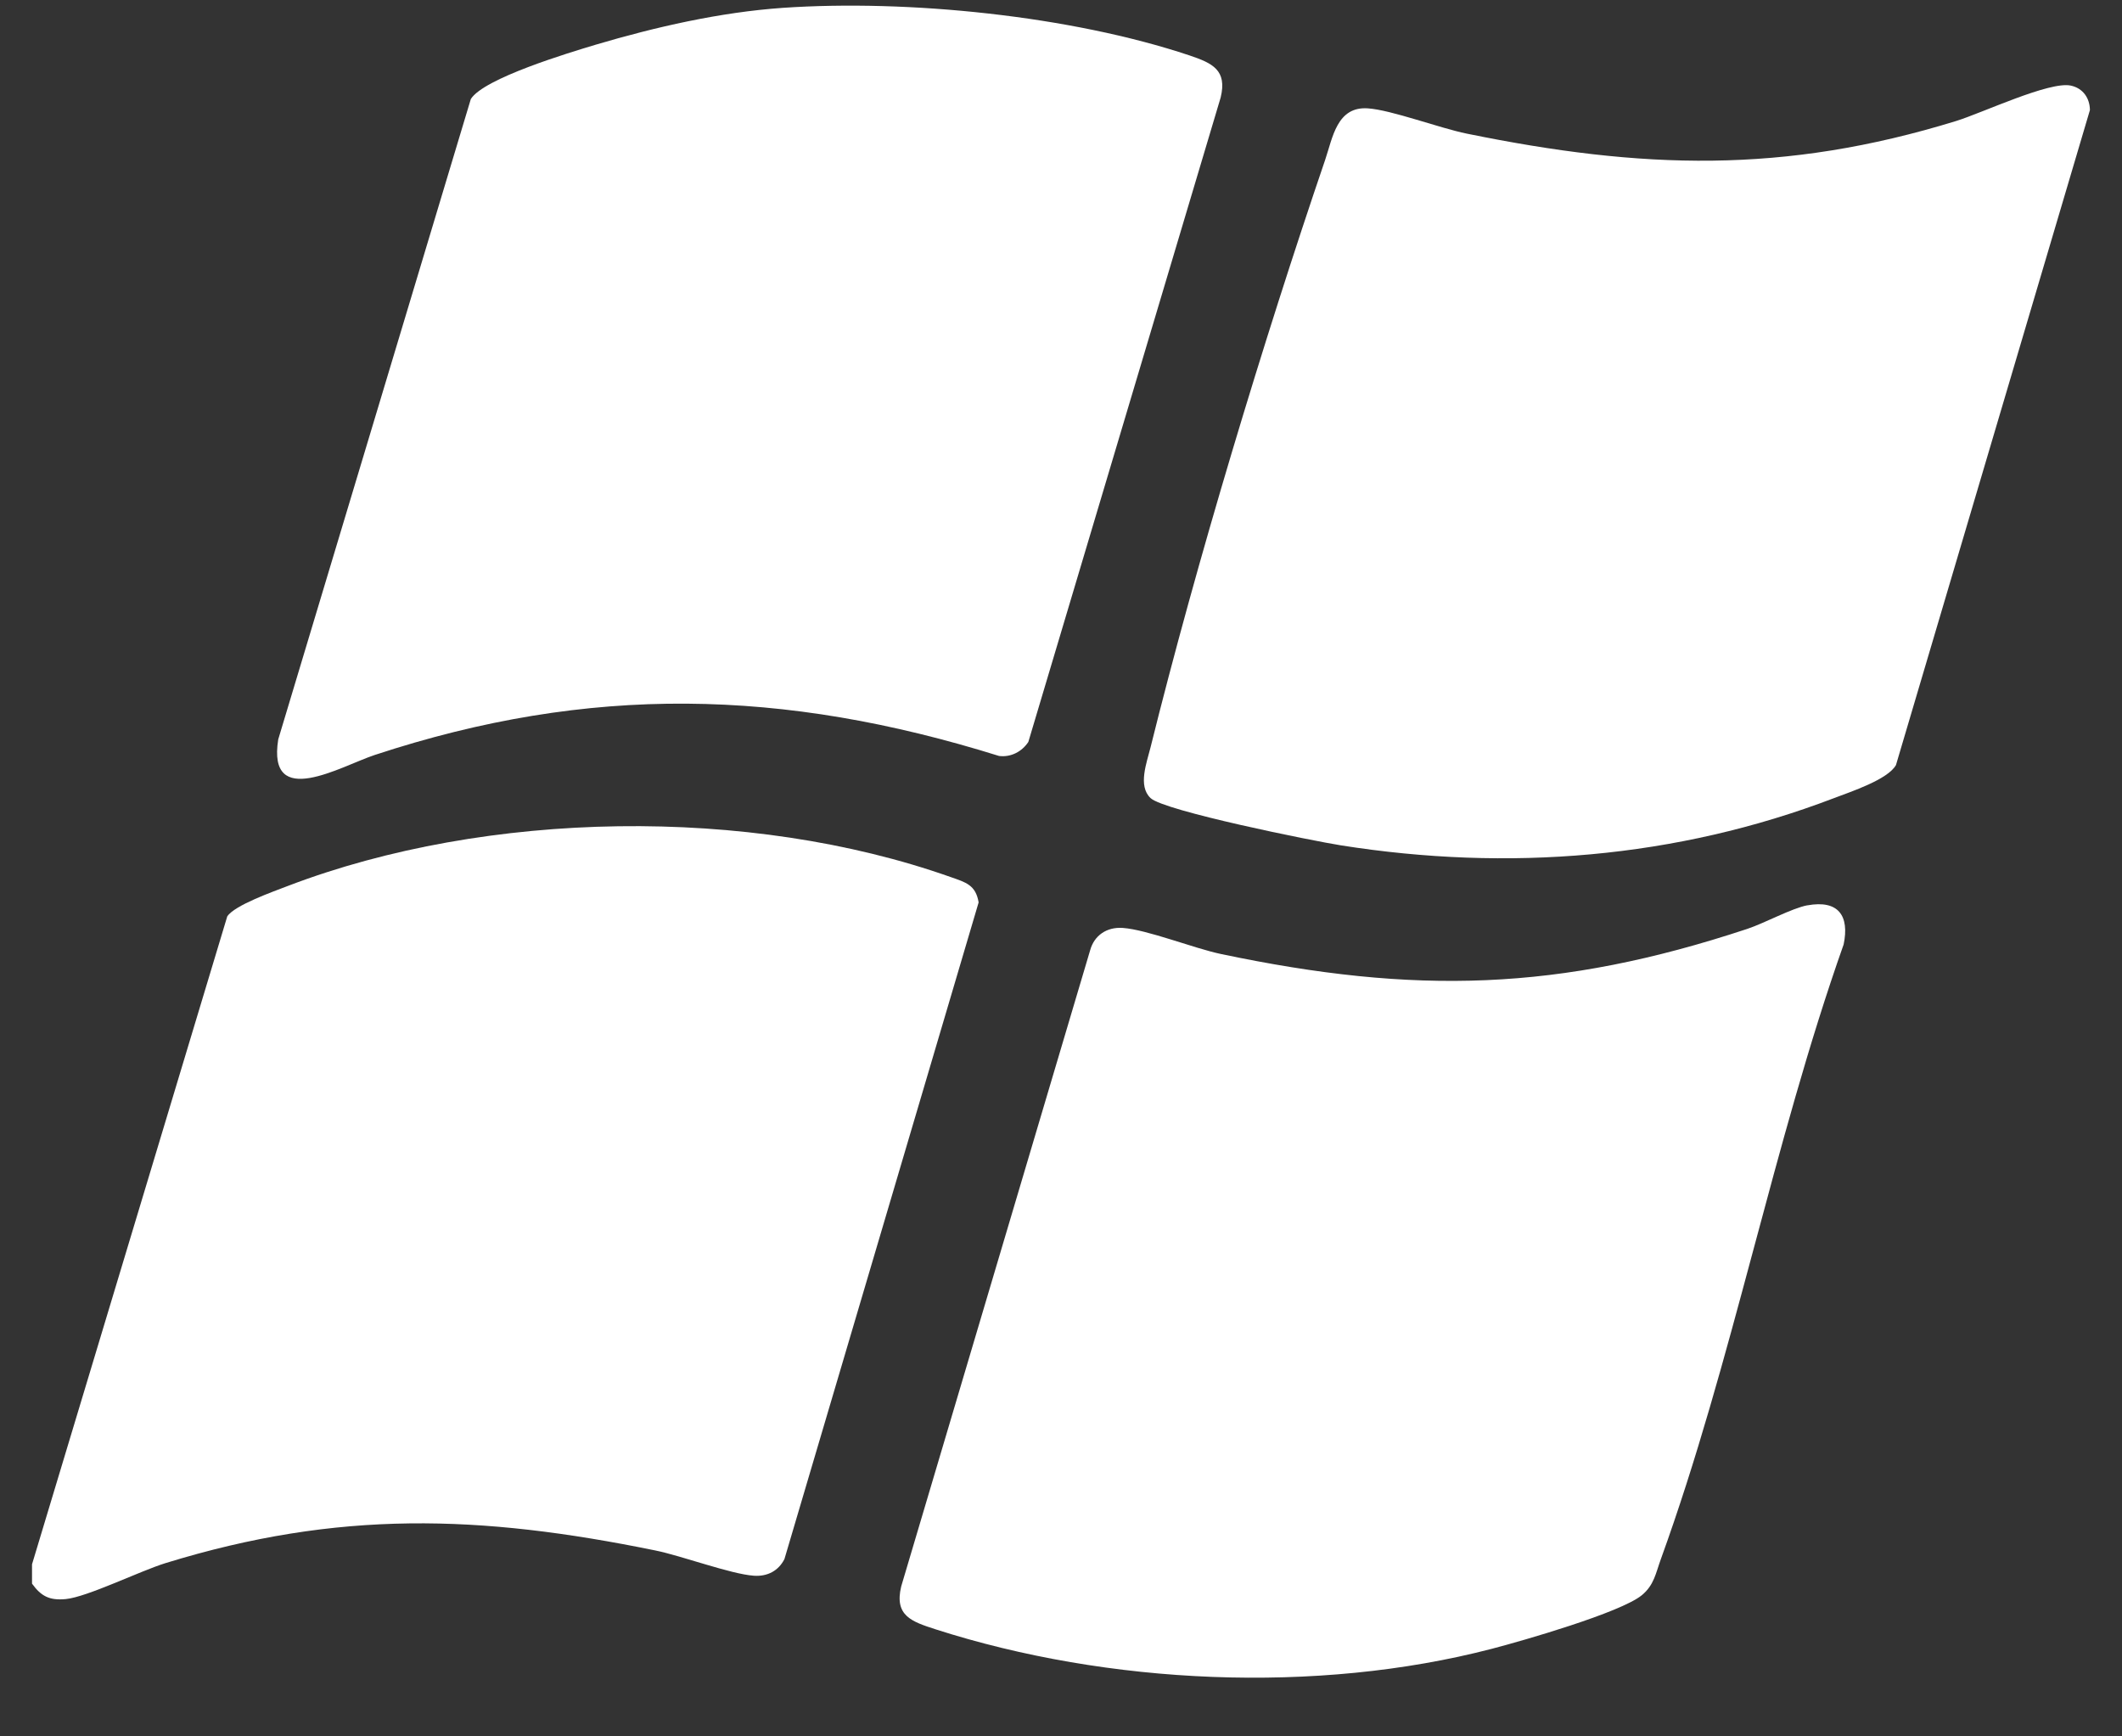
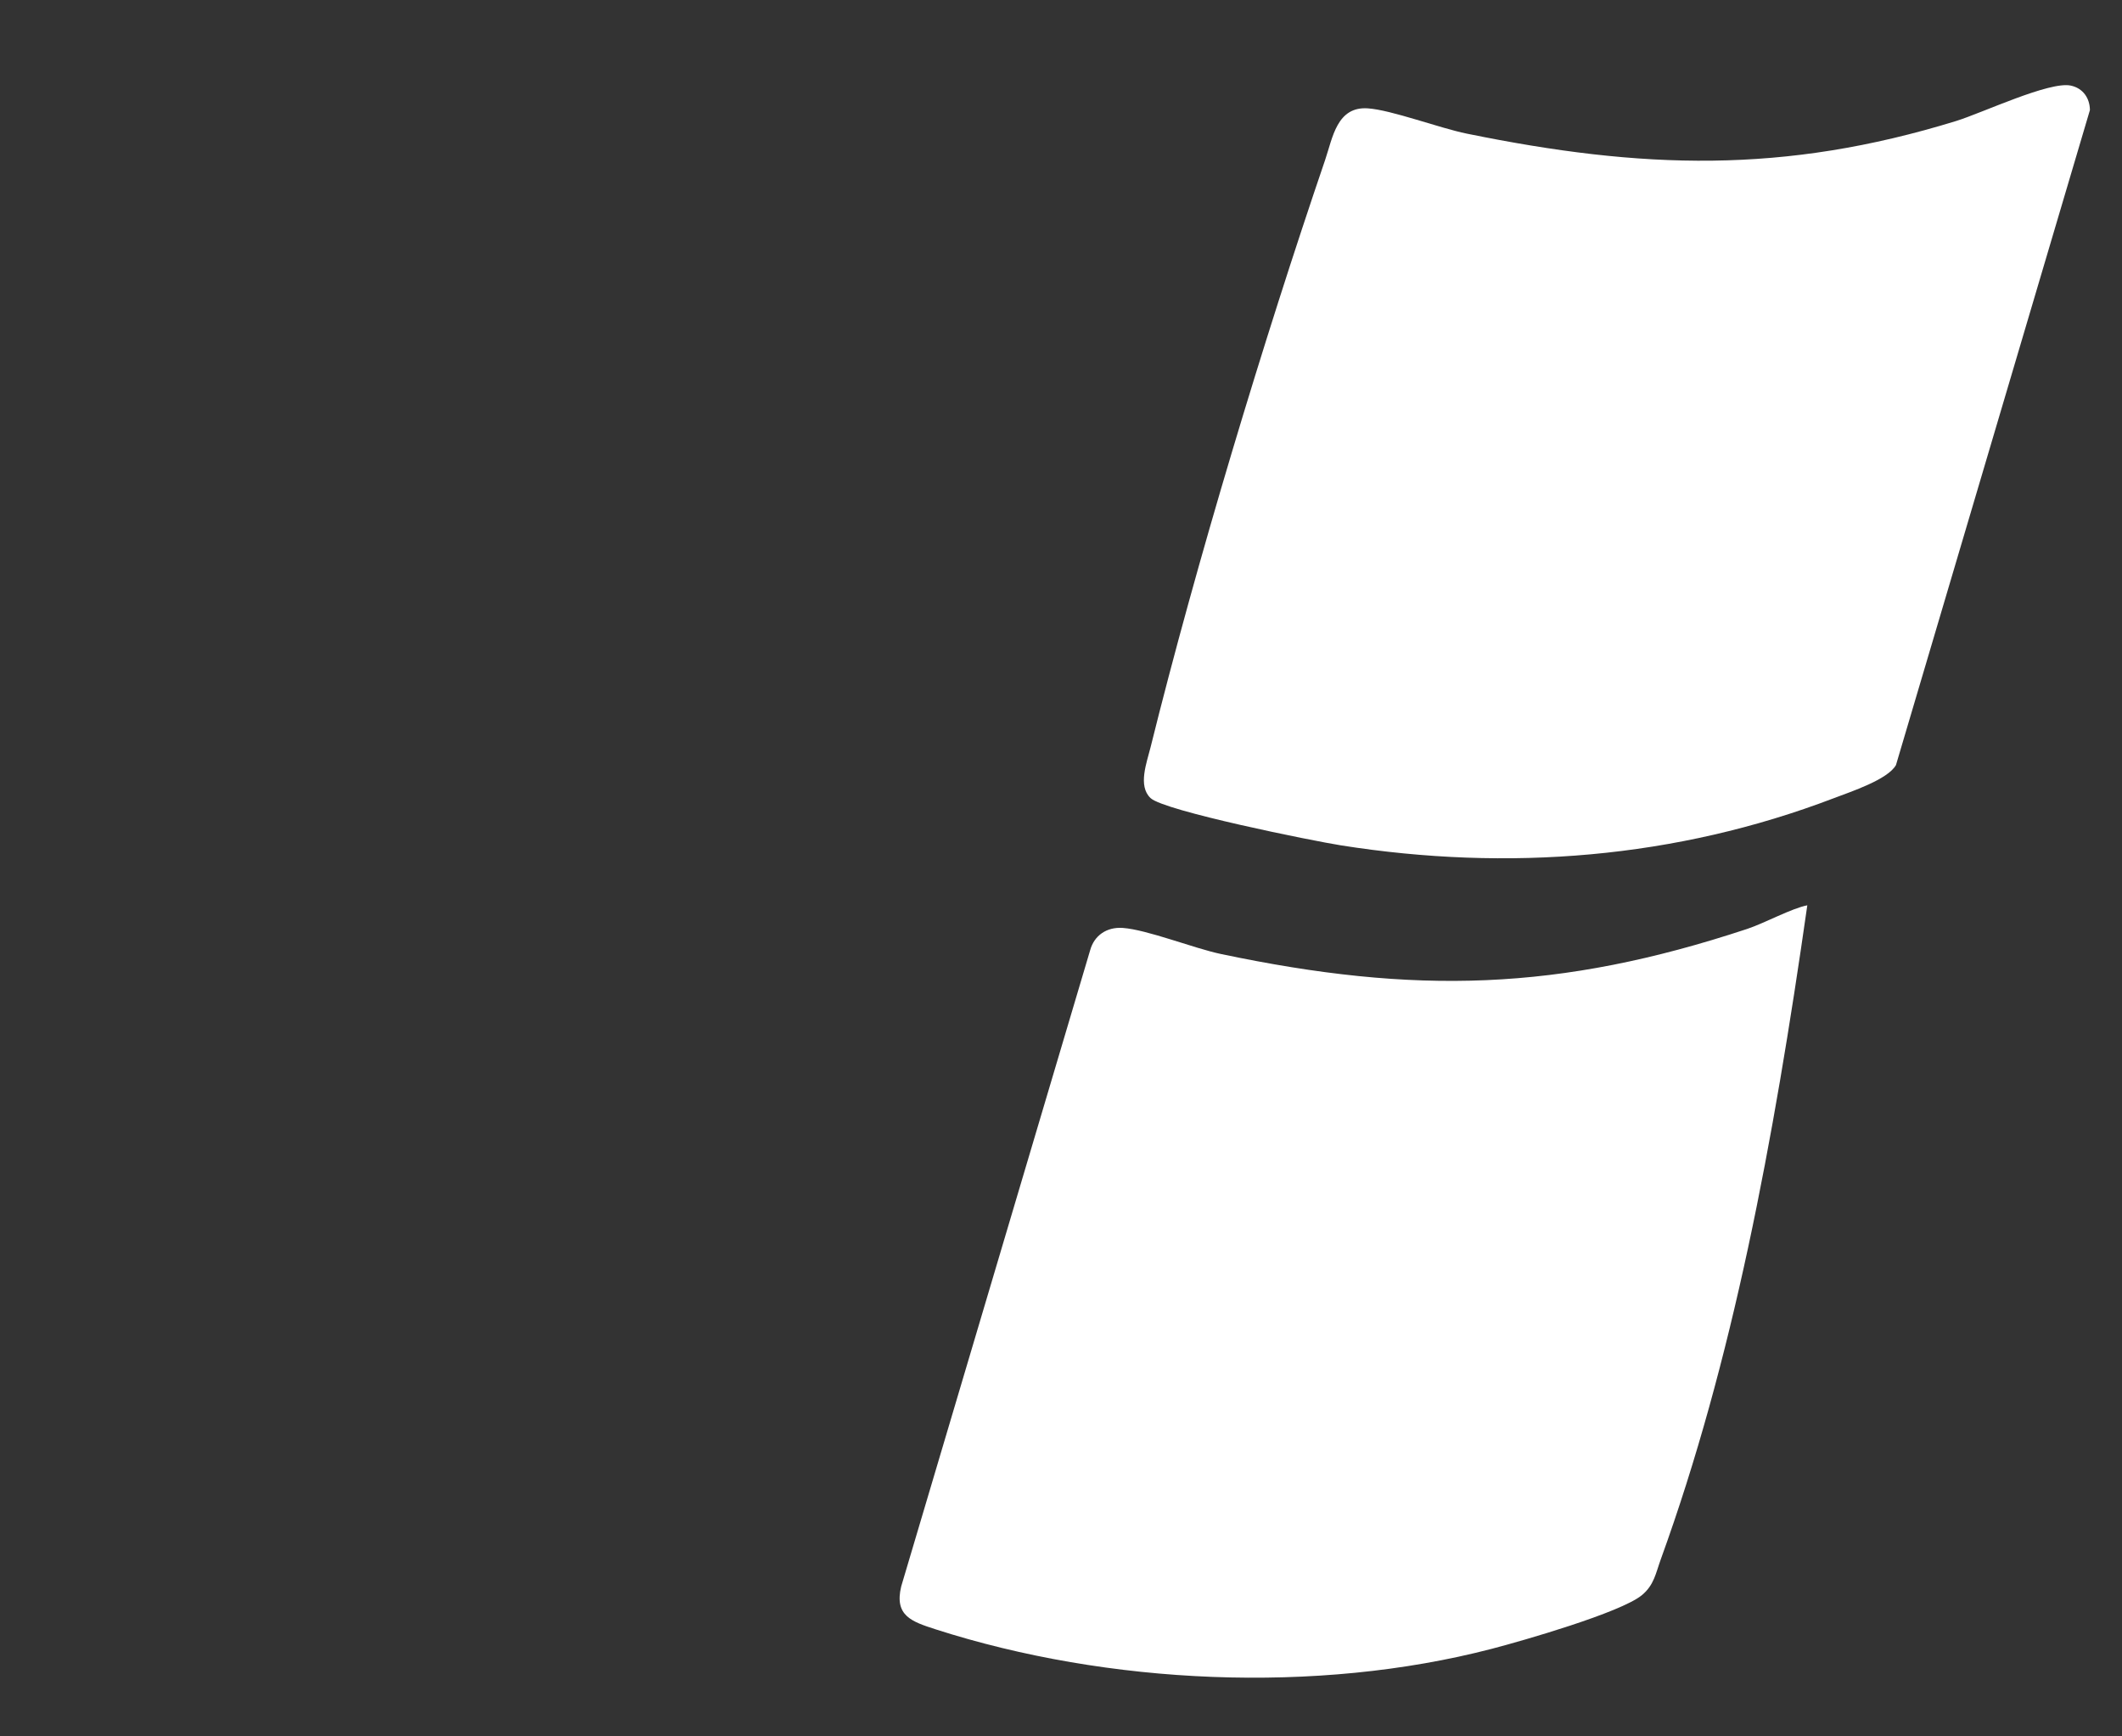
<svg xmlns="http://www.w3.org/2000/svg" width="33" height="27" viewBox="0 0 33 27" fill="none">
  <rect x="0" y="0" width="33" height="27" fill="#333333" stroke="none" />
  <g clip-path="url(#clip0_371_8)">
-     <path d="M0.499 24.321L3.534 14.25C3.646 14.076 4.249 13.864 4.482 13.774C7.573 12.595 11.65 12.529 14.782 13.637C15.019 13.72 15.174 13.76 15.219 14.032L12.199 24.243C12.107 24.424 11.937 24.516 11.725 24.502C11.359 24.476 10.614 24.195 10.187 24.108C7.463 23.552 5.259 23.479 2.576 24.305C2.172 24.43 1.359 24.832 1.022 24.865C0.769 24.889 0.639 24.82 0.498 24.625V24.322L0.499 24.321Z" fill="white" />
-     <path d="M12.174 0.122C14.117 -0.011 16.653 0.245 18.499 0.862C18.855 0.982 19.087 1.089 18.983 1.516L15.992 11.537C15.894 11.686 15.723 11.778 15.537 11.755C12.181 10.707 9.167 10.639 5.826 11.74C5.308 11.911 4.151 12.602 4.327 11.497L7.322 1.54C7.523 1.218 8.847 0.82 9.264 0.695C10.196 0.419 11.198 0.19 12.175 0.122H12.174Z" fill="white" />
    <path d="M17.892 12.409C17.692 12.22 17.835 11.855 17.892 11.623C18.607 8.743 19.647 5.304 20.608 2.486C20.725 2.142 20.79 1.651 21.273 1.685C21.639 1.71 22.384 1.991 22.811 2.078C25.535 2.634 27.739 2.708 30.422 1.881C30.829 1.755 31.872 1.26 32.204 1.331C32.393 1.371 32.5 1.527 32.501 1.712L29.485 11.896C29.358 12.122 28.787 12.309 28.517 12.412C26.063 13.349 23.454 13.556 20.854 13.145C20.417 13.076 18.105 12.61 17.893 12.41L17.892 12.409Z" fill="white" />
-     <path d="M28.106 14.078C28.591 13.989 28.764 14.241 28.671 14.686C27.576 17.782 26.941 21.175 25.828 24.245C25.749 24.462 25.724 24.648 25.531 24.806C25.197 25.077 23.684 25.512 23.2 25.638C20.474 26.347 17.23 26.196 14.549 25.335C14.178 25.215 13.905 25.125 14.015 24.668L16.953 14.777C17.016 14.546 17.211 14.411 17.461 14.429C17.837 14.455 18.564 14.745 18.986 14.834C22.007 15.47 24.244 15.413 27.172 14.444C27.445 14.353 27.863 14.123 28.107 14.077L28.106 14.078Z" fill="white" />
+     <path d="M28.106 14.078C27.576 17.782 26.941 21.175 25.828 24.245C25.749 24.462 25.724 24.648 25.531 24.806C25.197 25.077 23.684 25.512 23.2 25.638C20.474 26.347 17.23 26.196 14.549 25.335C14.178 25.215 13.905 25.125 14.015 24.668L16.953 14.777C17.016 14.546 17.211 14.411 17.461 14.429C17.837 14.455 18.564 14.745 18.986 14.834C22.007 15.47 24.244 15.413 27.172 14.444C27.445 14.353 27.863 14.123 28.107 14.077L28.106 14.078Z" fill="white" />
  </g>
  <defs>
    <clipPath id="clip0_371_8">
      <rect width="32" height="26" fill="white" transform="translate(0.5 0.088)" />
    </clipPath>
  </defs>
</svg>